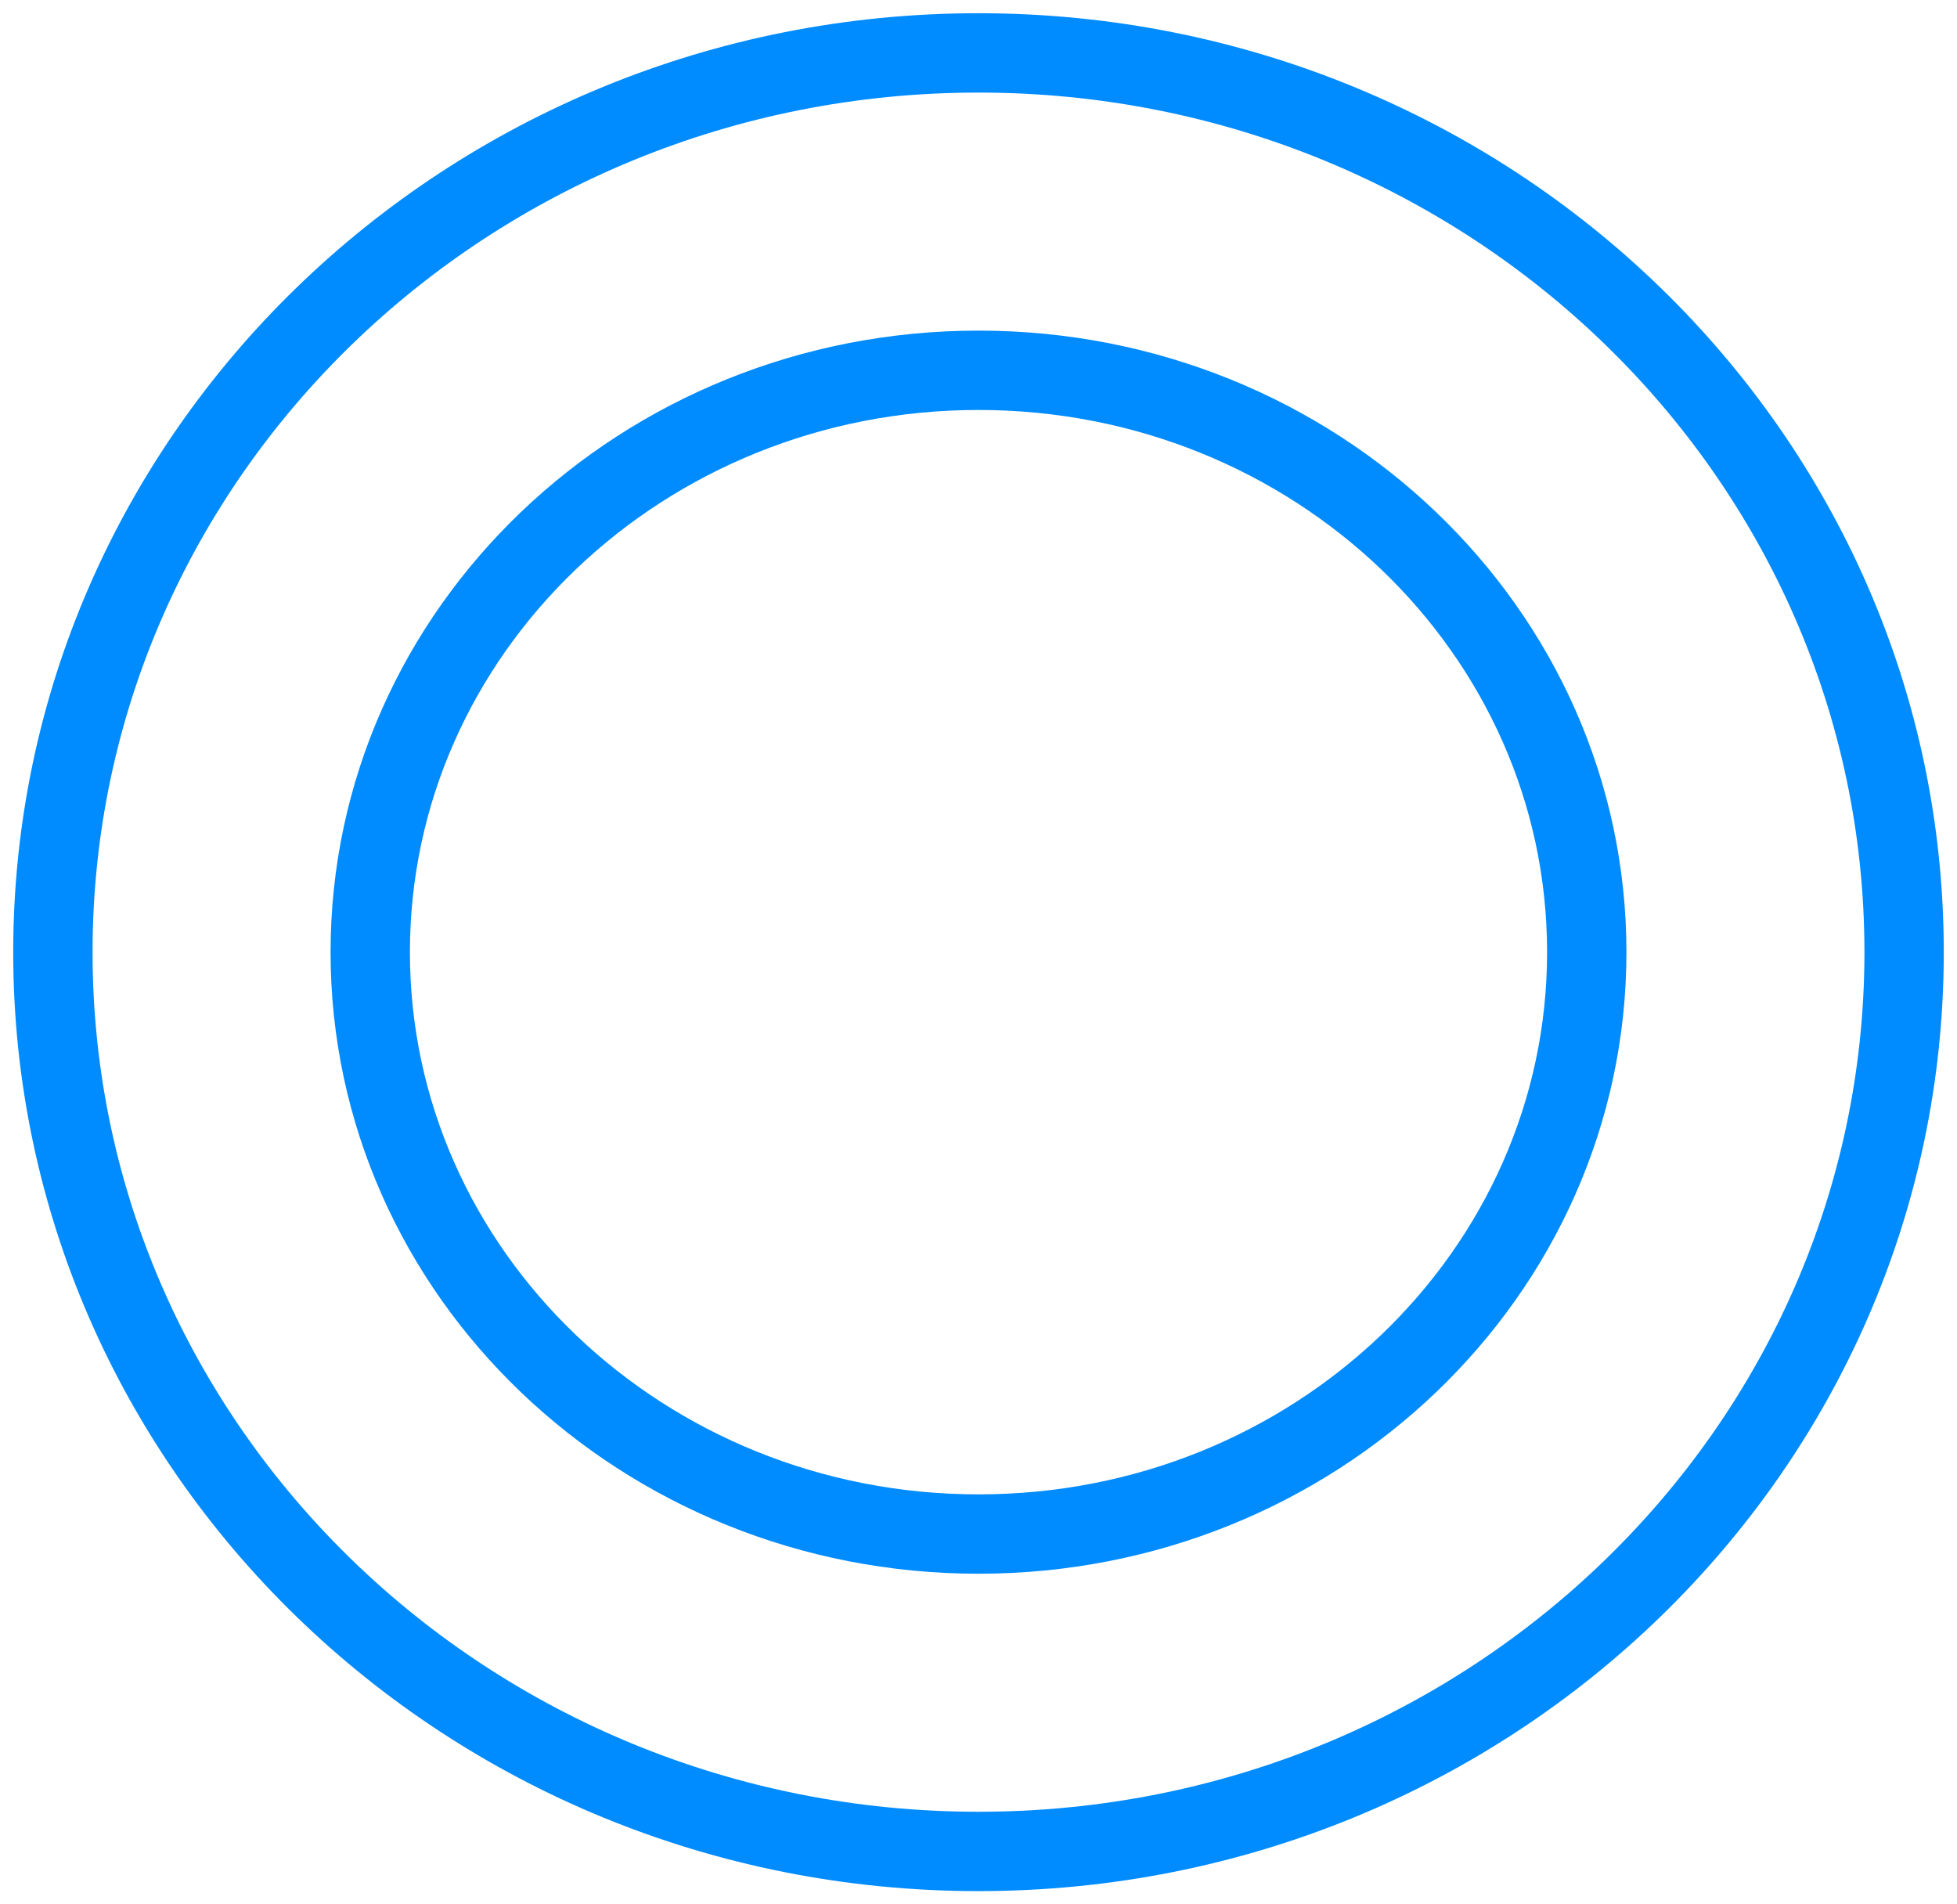
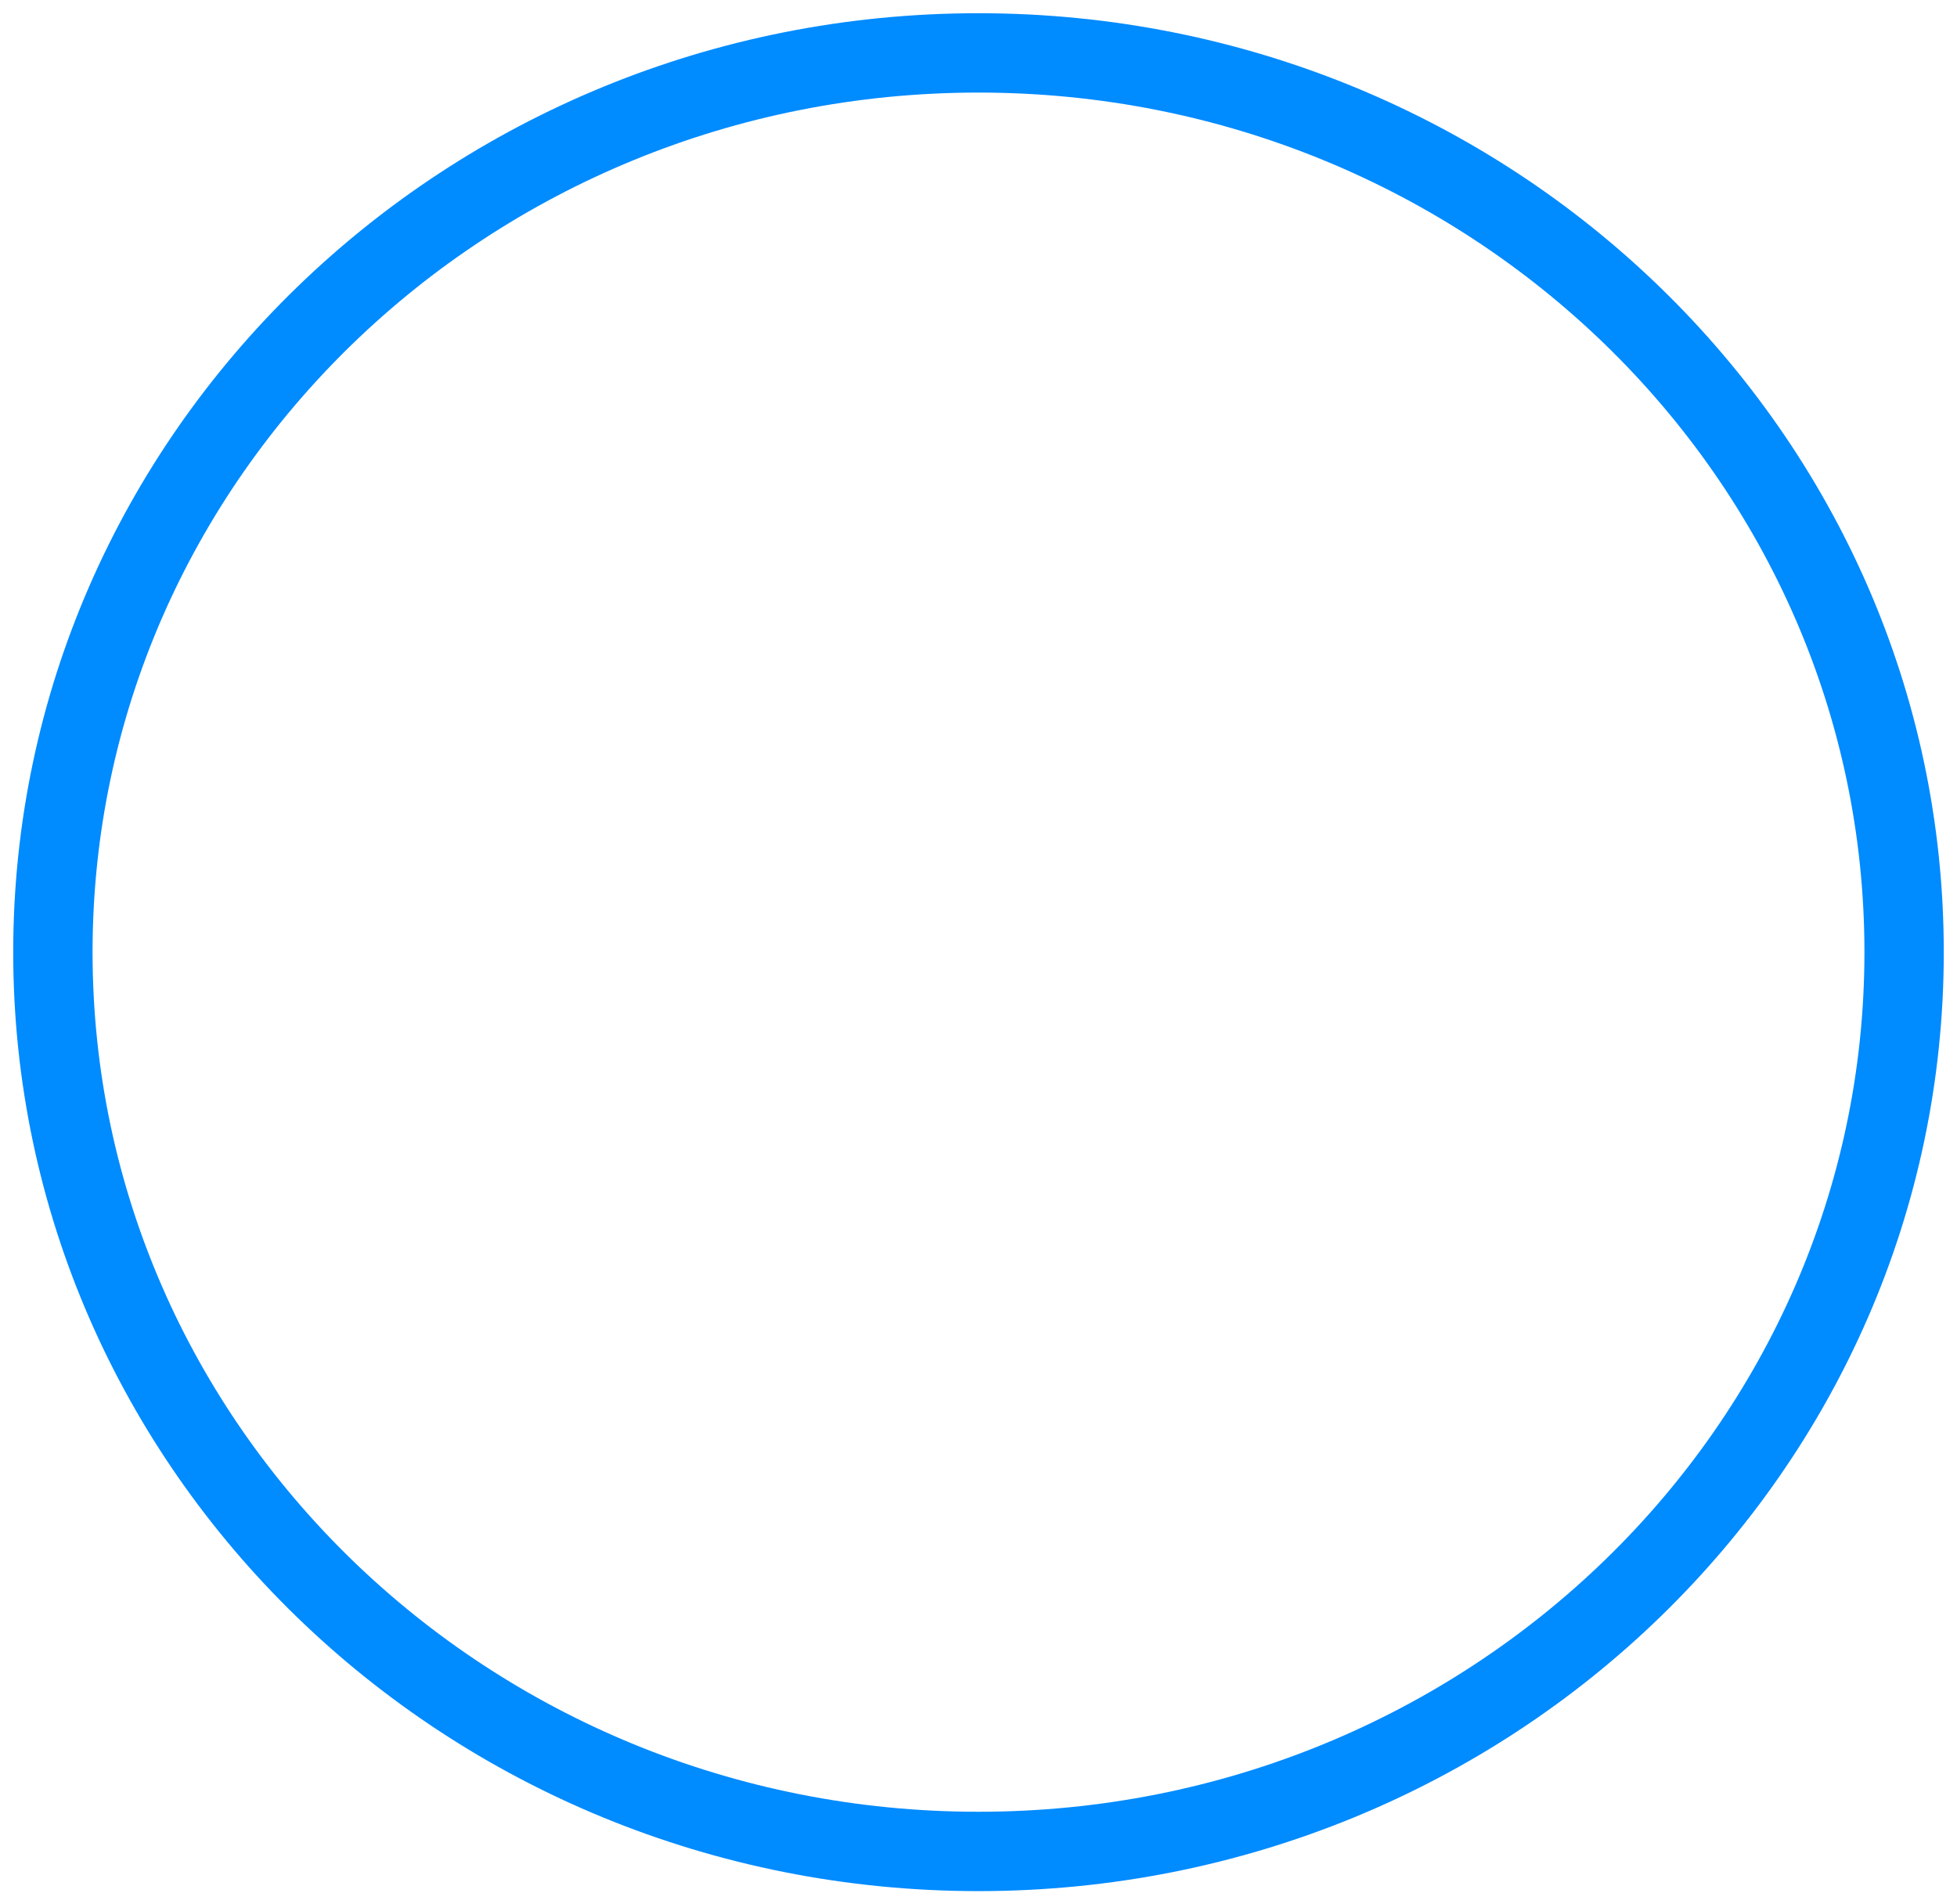
<svg xmlns="http://www.w3.org/2000/svg" width="37" height="36" viewBox="0 0 37 36" fill="none">
-   <path d="M18.5 29C24.851 29 30 24.075 30 18C30 11.925 24.851 7 18.5 7C12.149 7 7 11.925 7 18C7 24.075 12.149 29 18.5 29Z" stroke="#008BFF" stroke-width="1.5" stroke-linecap="round" stroke-linejoin="round" />
  <path d="M18.5 35C28.165 35 36 27.389 36 18C36 8.611 28.165 1 18.5 1C8.835 1 1 8.611 1 18C1 27.389 8.835 35 18.5 35Z" stroke="#008BFF" stroke-width="1.5" stroke-linecap="round" stroke-linejoin="round" />
</svg>